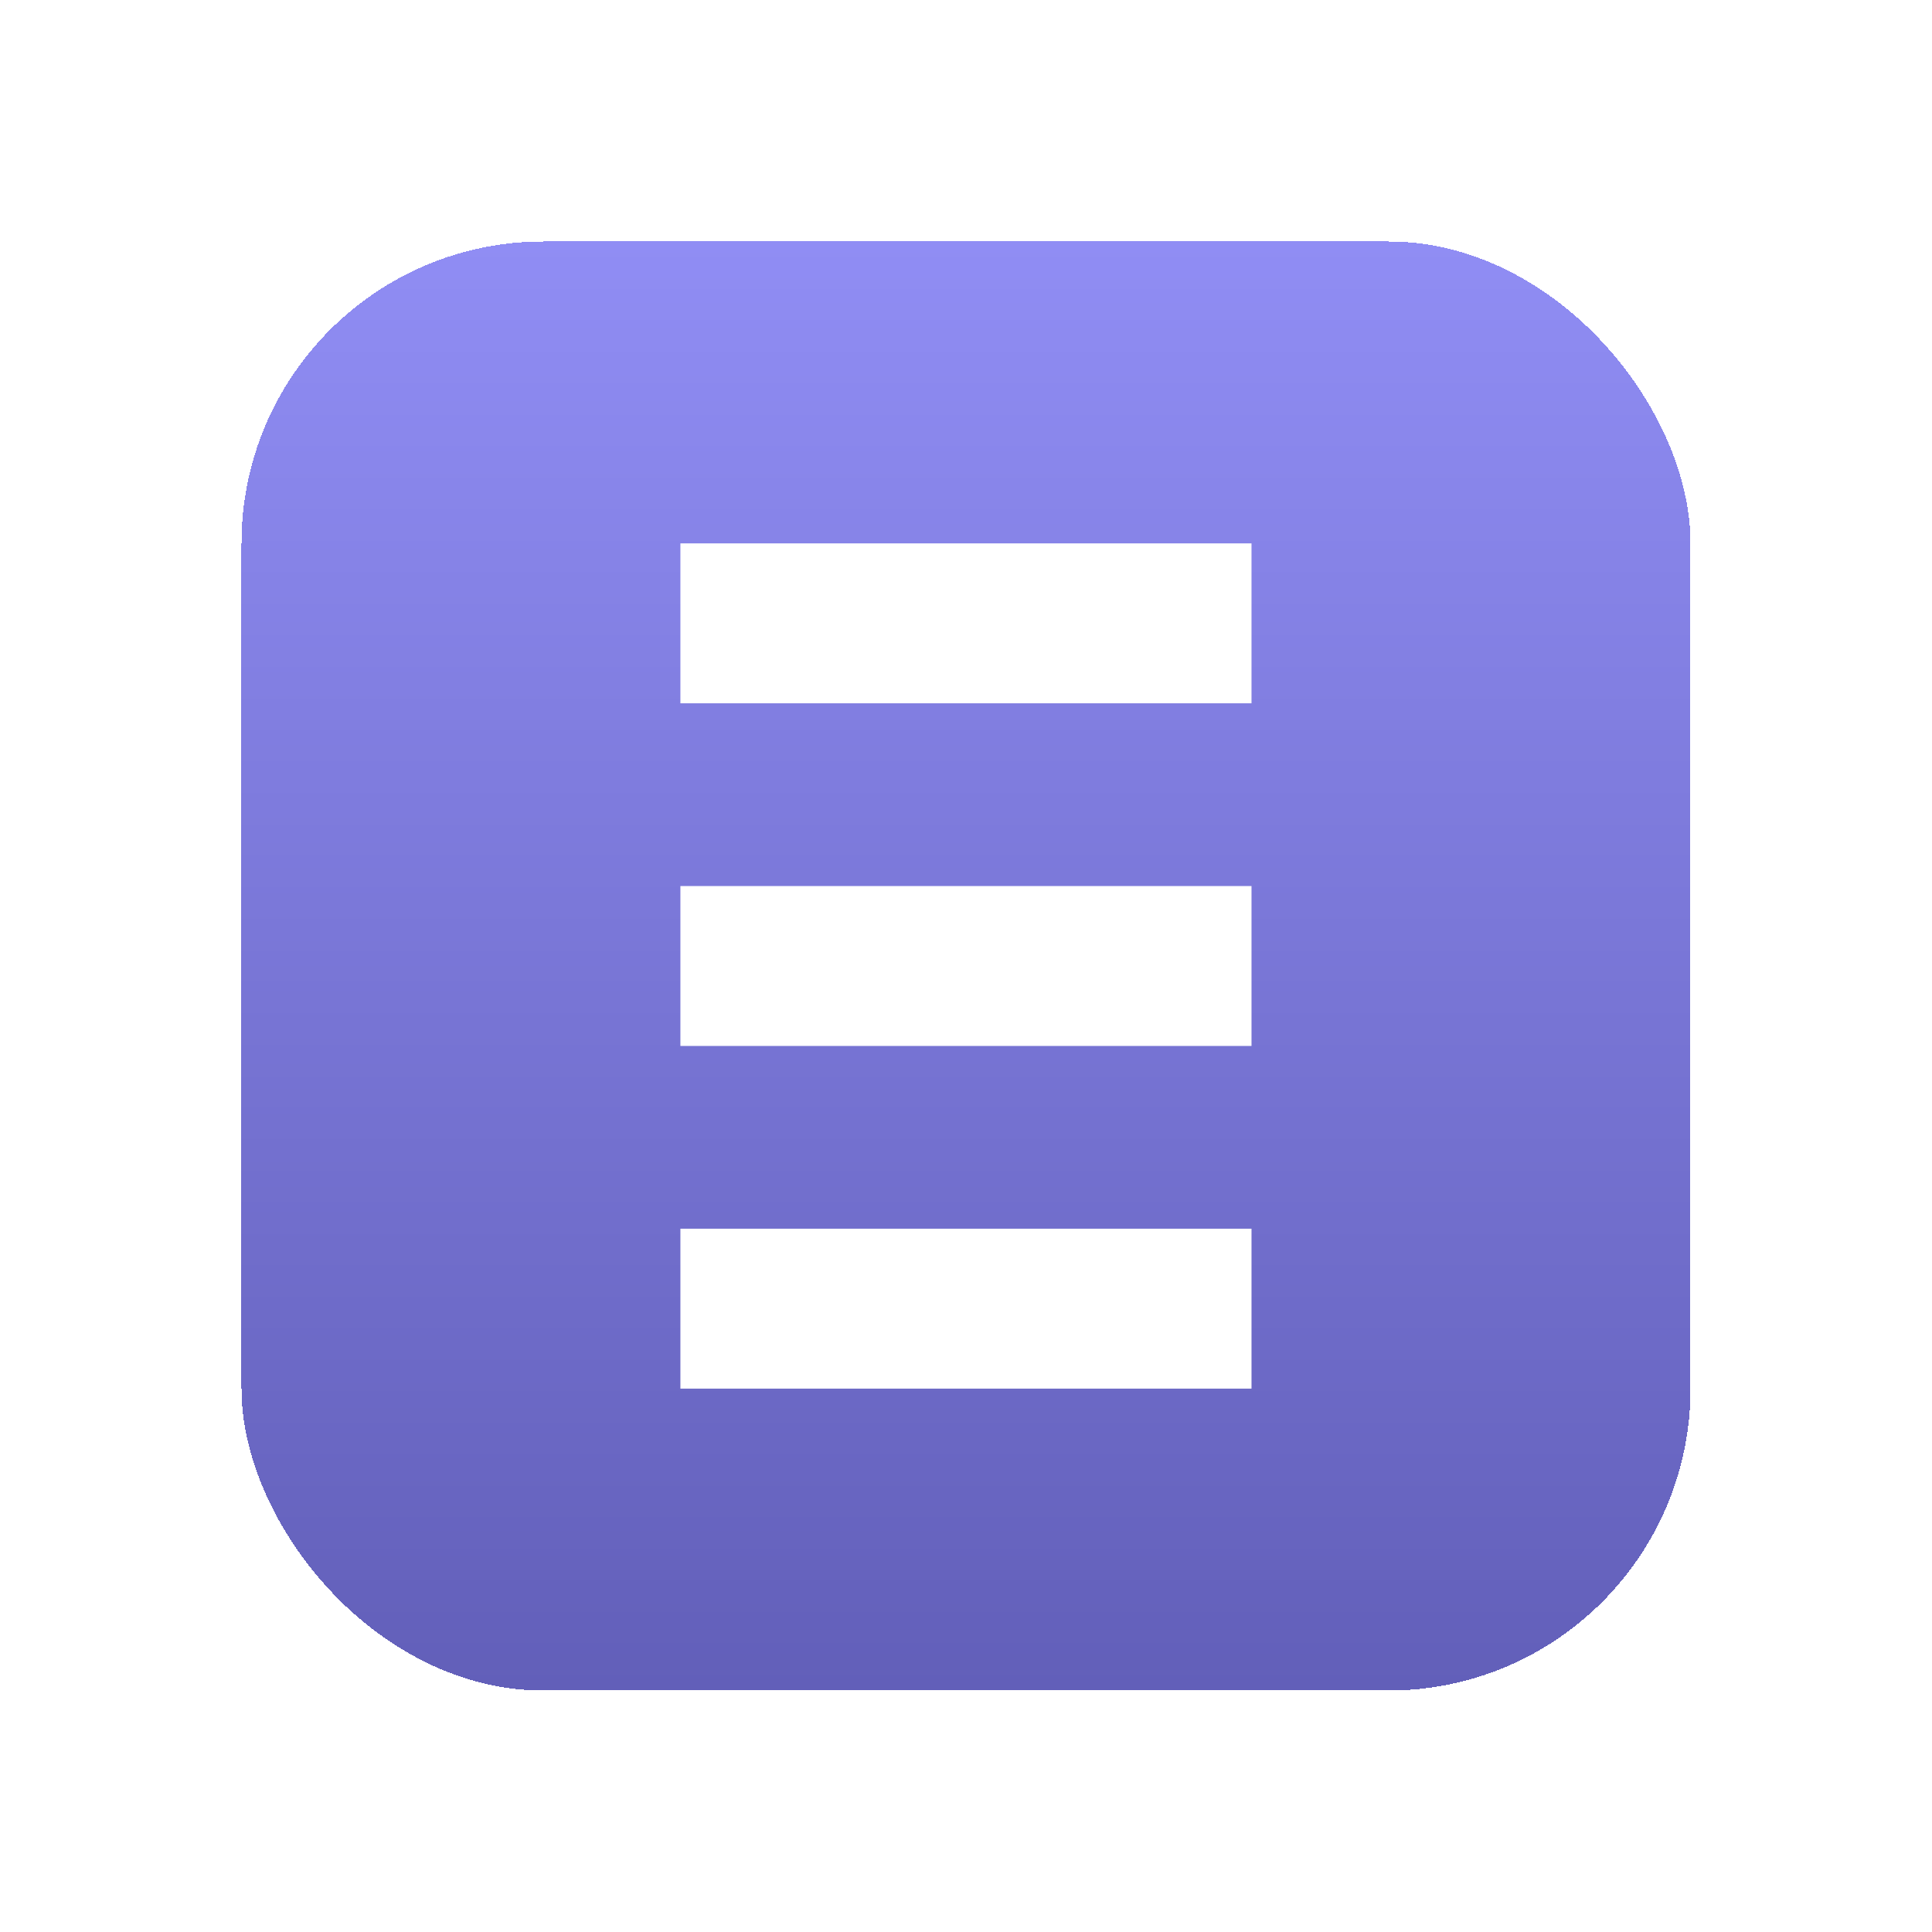
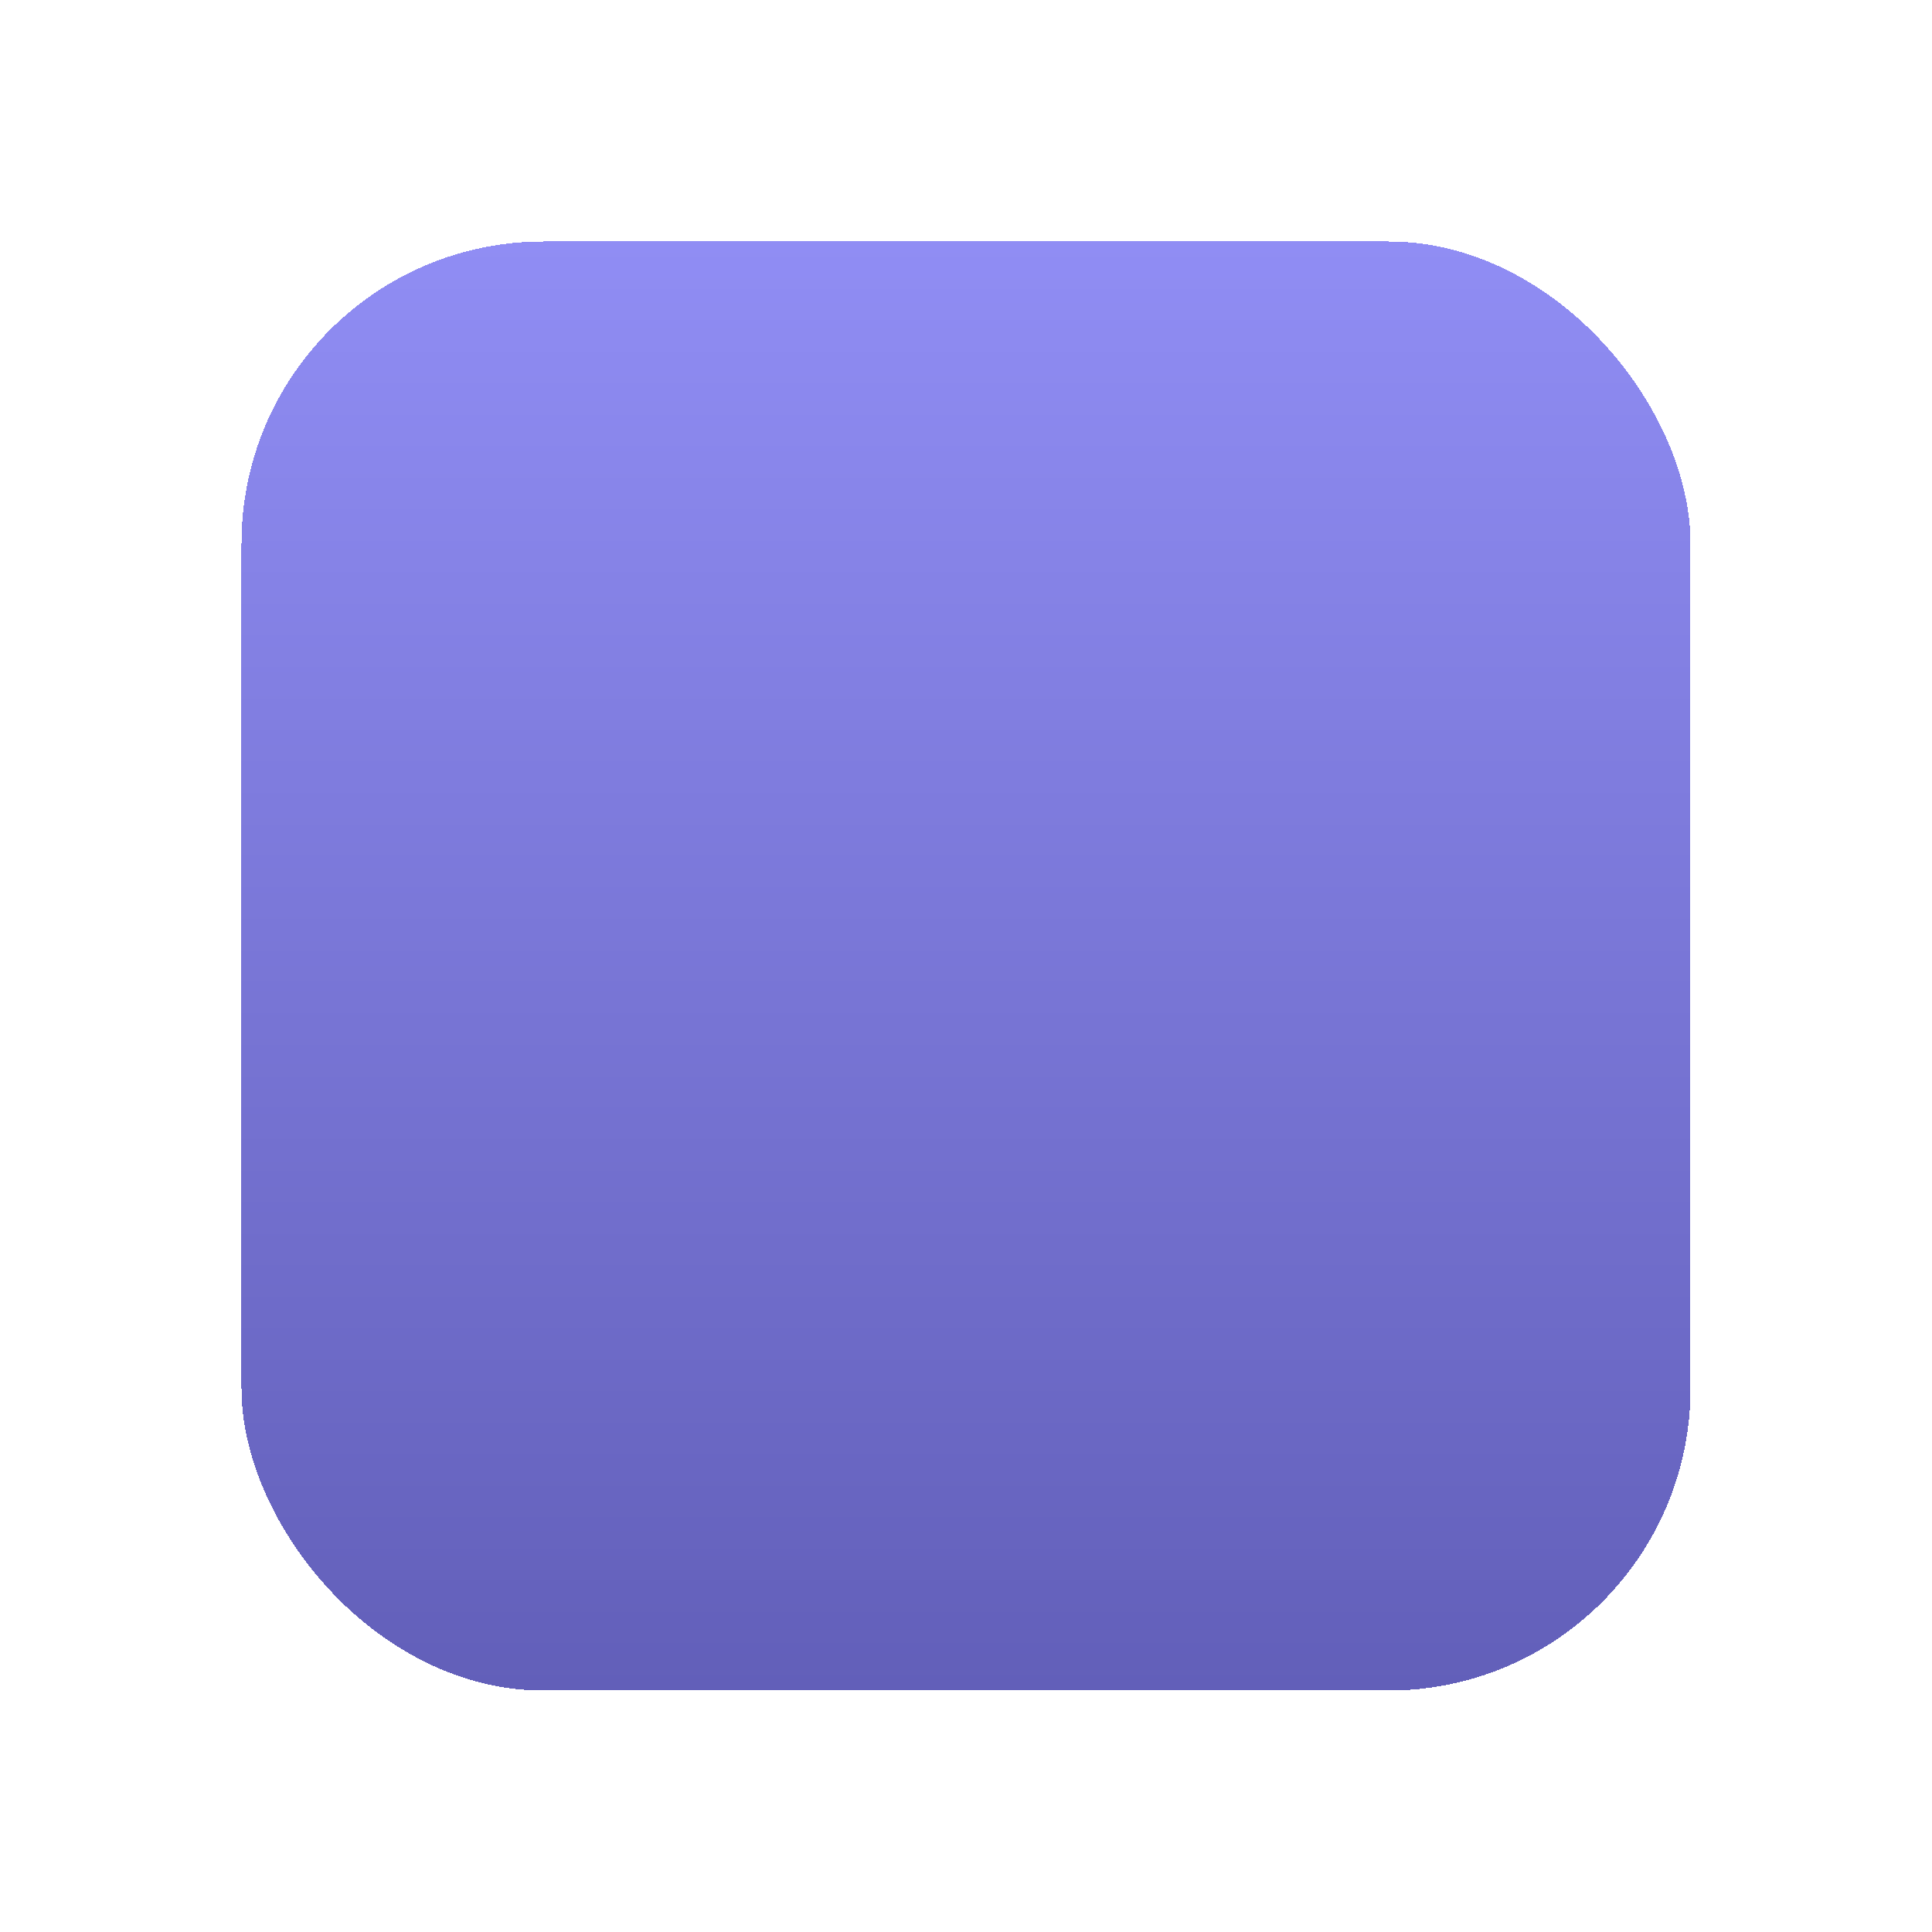
<svg xmlns="http://www.w3.org/2000/svg" width="128" height="128" viewBox="0 0 128 128" fill="none">
  <g filter="url(#filter0_di_4572_6163)">
    <rect x="16" y="8" width="96" height="96" rx="20" fill="url(#paint0_linear_4572_6163)" shape-rendering="crispEdges" />
-     <path d="M82.916 38.595V28H45.078V38.595H82.916ZM82.916 61.297V50.703H45.078V61.297H82.916ZM82.916 84V73.405H45.078V84H82.916Z" fill="white" />
  </g>
  <defs>
    <filter id="filter0_di_4572_6163" x="0" y="0" width="128" height="128" filterUnits="userSpaceOnUse" color-interpolation-filters="sRGB">
      <feFlood flood-opacity="0" result="BackgroundImageFix" />
      <feColorMatrix in="SourceAlpha" type="matrix" values="0 0 0 0 0 0 0 0 0 0 0 0 0 0 0 0 0 0 127 0" result="hardAlpha" />
      <feOffset dy="8" />
      <feGaussianBlur stdDeviation="8" />
      <feComposite in2="hardAlpha" operator="out" />
      <feColorMatrix type="matrix" values="0 0 0 0 0.384 0 0 0 0 0.373 0 0 0 0 0.725 0 0 0 0.32 0" />
      <feBlend mode="normal" in2="BackgroundImageFix" result="effect1_dropShadow_4572_6163" />
      <feBlend mode="normal" in="SourceGraphic" in2="effect1_dropShadow_4572_6163" result="shape" />
      <feColorMatrix in="SourceAlpha" type="matrix" values="0 0 0 0 0 0 0 0 0 0 0 0 0 0 0 0 0 0 127 0" result="hardAlpha" />
      <feOffset />
      <feGaussianBlur stdDeviation="8" />
      <feComposite in2="hardAlpha" operator="arithmetic" k2="-1" k3="1" />
      <feColorMatrix type="matrix" values="0 0 0 0 1 0 0 0 0 1 0 0 0 0 1 0 0 0 0.6 0" />
      <feBlend mode="overlay" in2="shape" result="effect2_innerShadow_4572_6163" />
    </filter>
    <linearGradient id="paint0_linear_4572_6163" x1="64" y1="8" x2="64" y2="104" gradientUnits="userSpaceOnUse">
      <stop stop-color="#908DF4" />
      <stop offset="1" stop-color="#625FB9" />
    </linearGradient>
  </defs>
</svg>